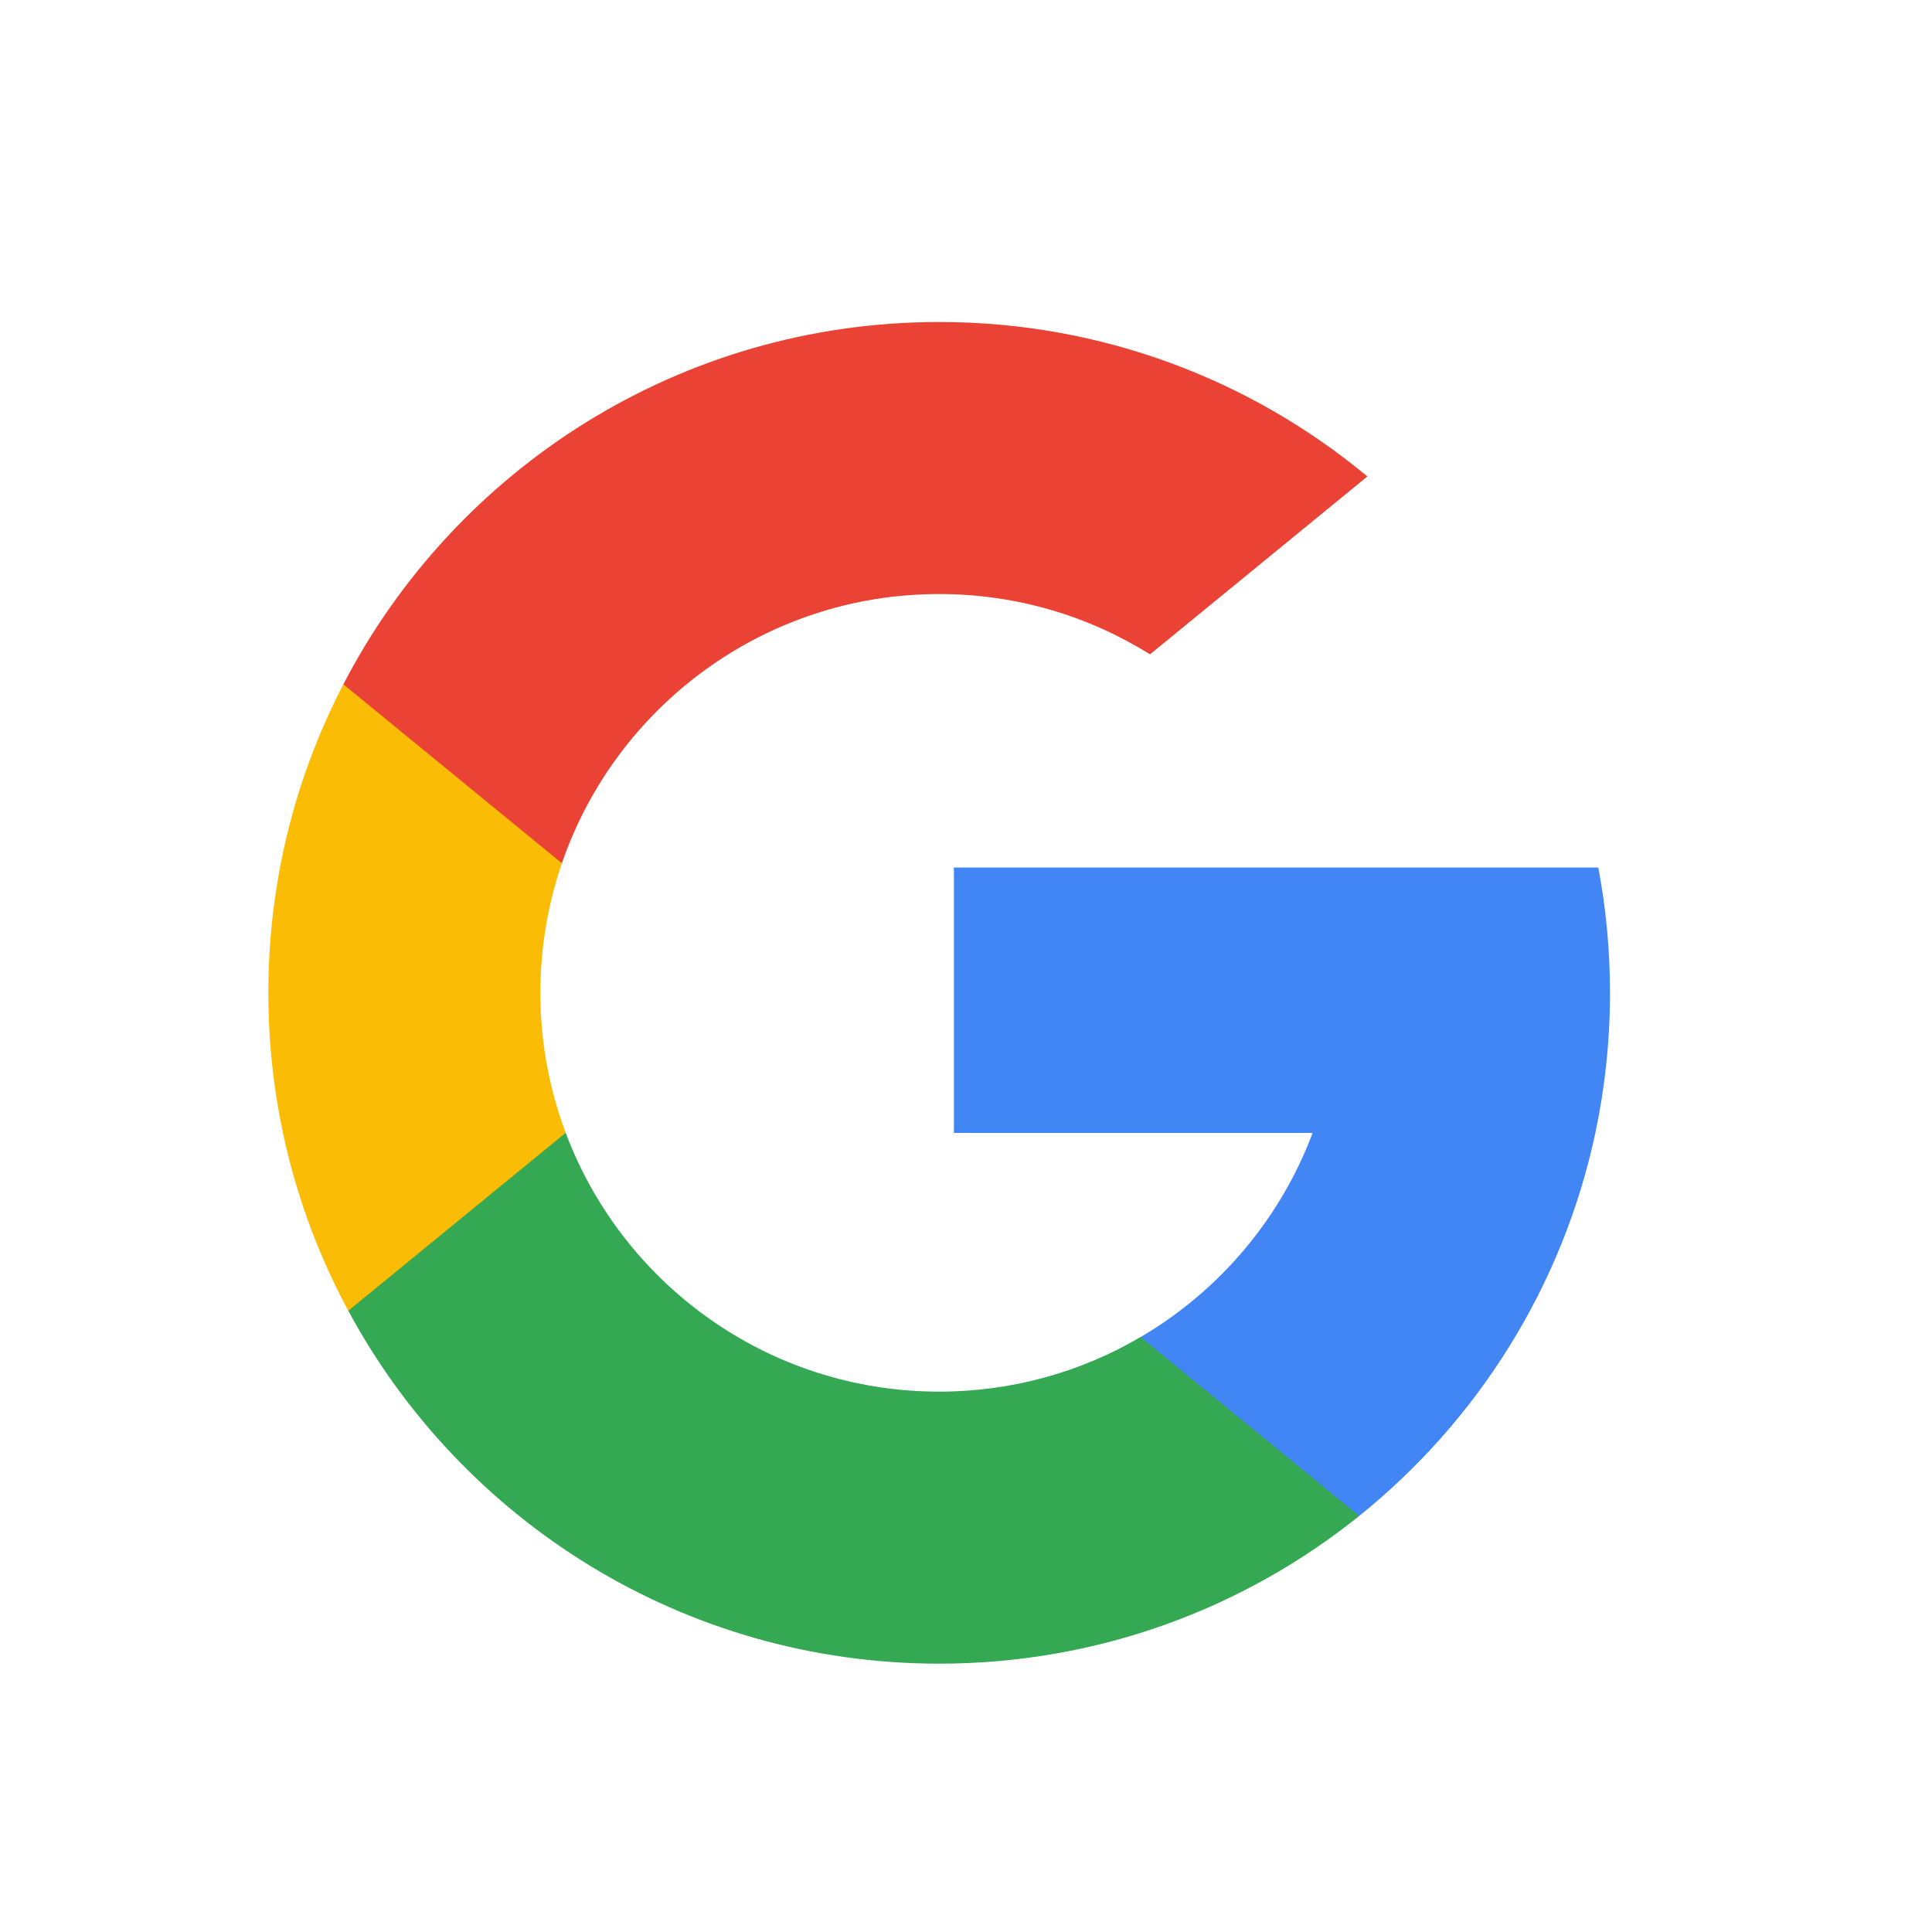
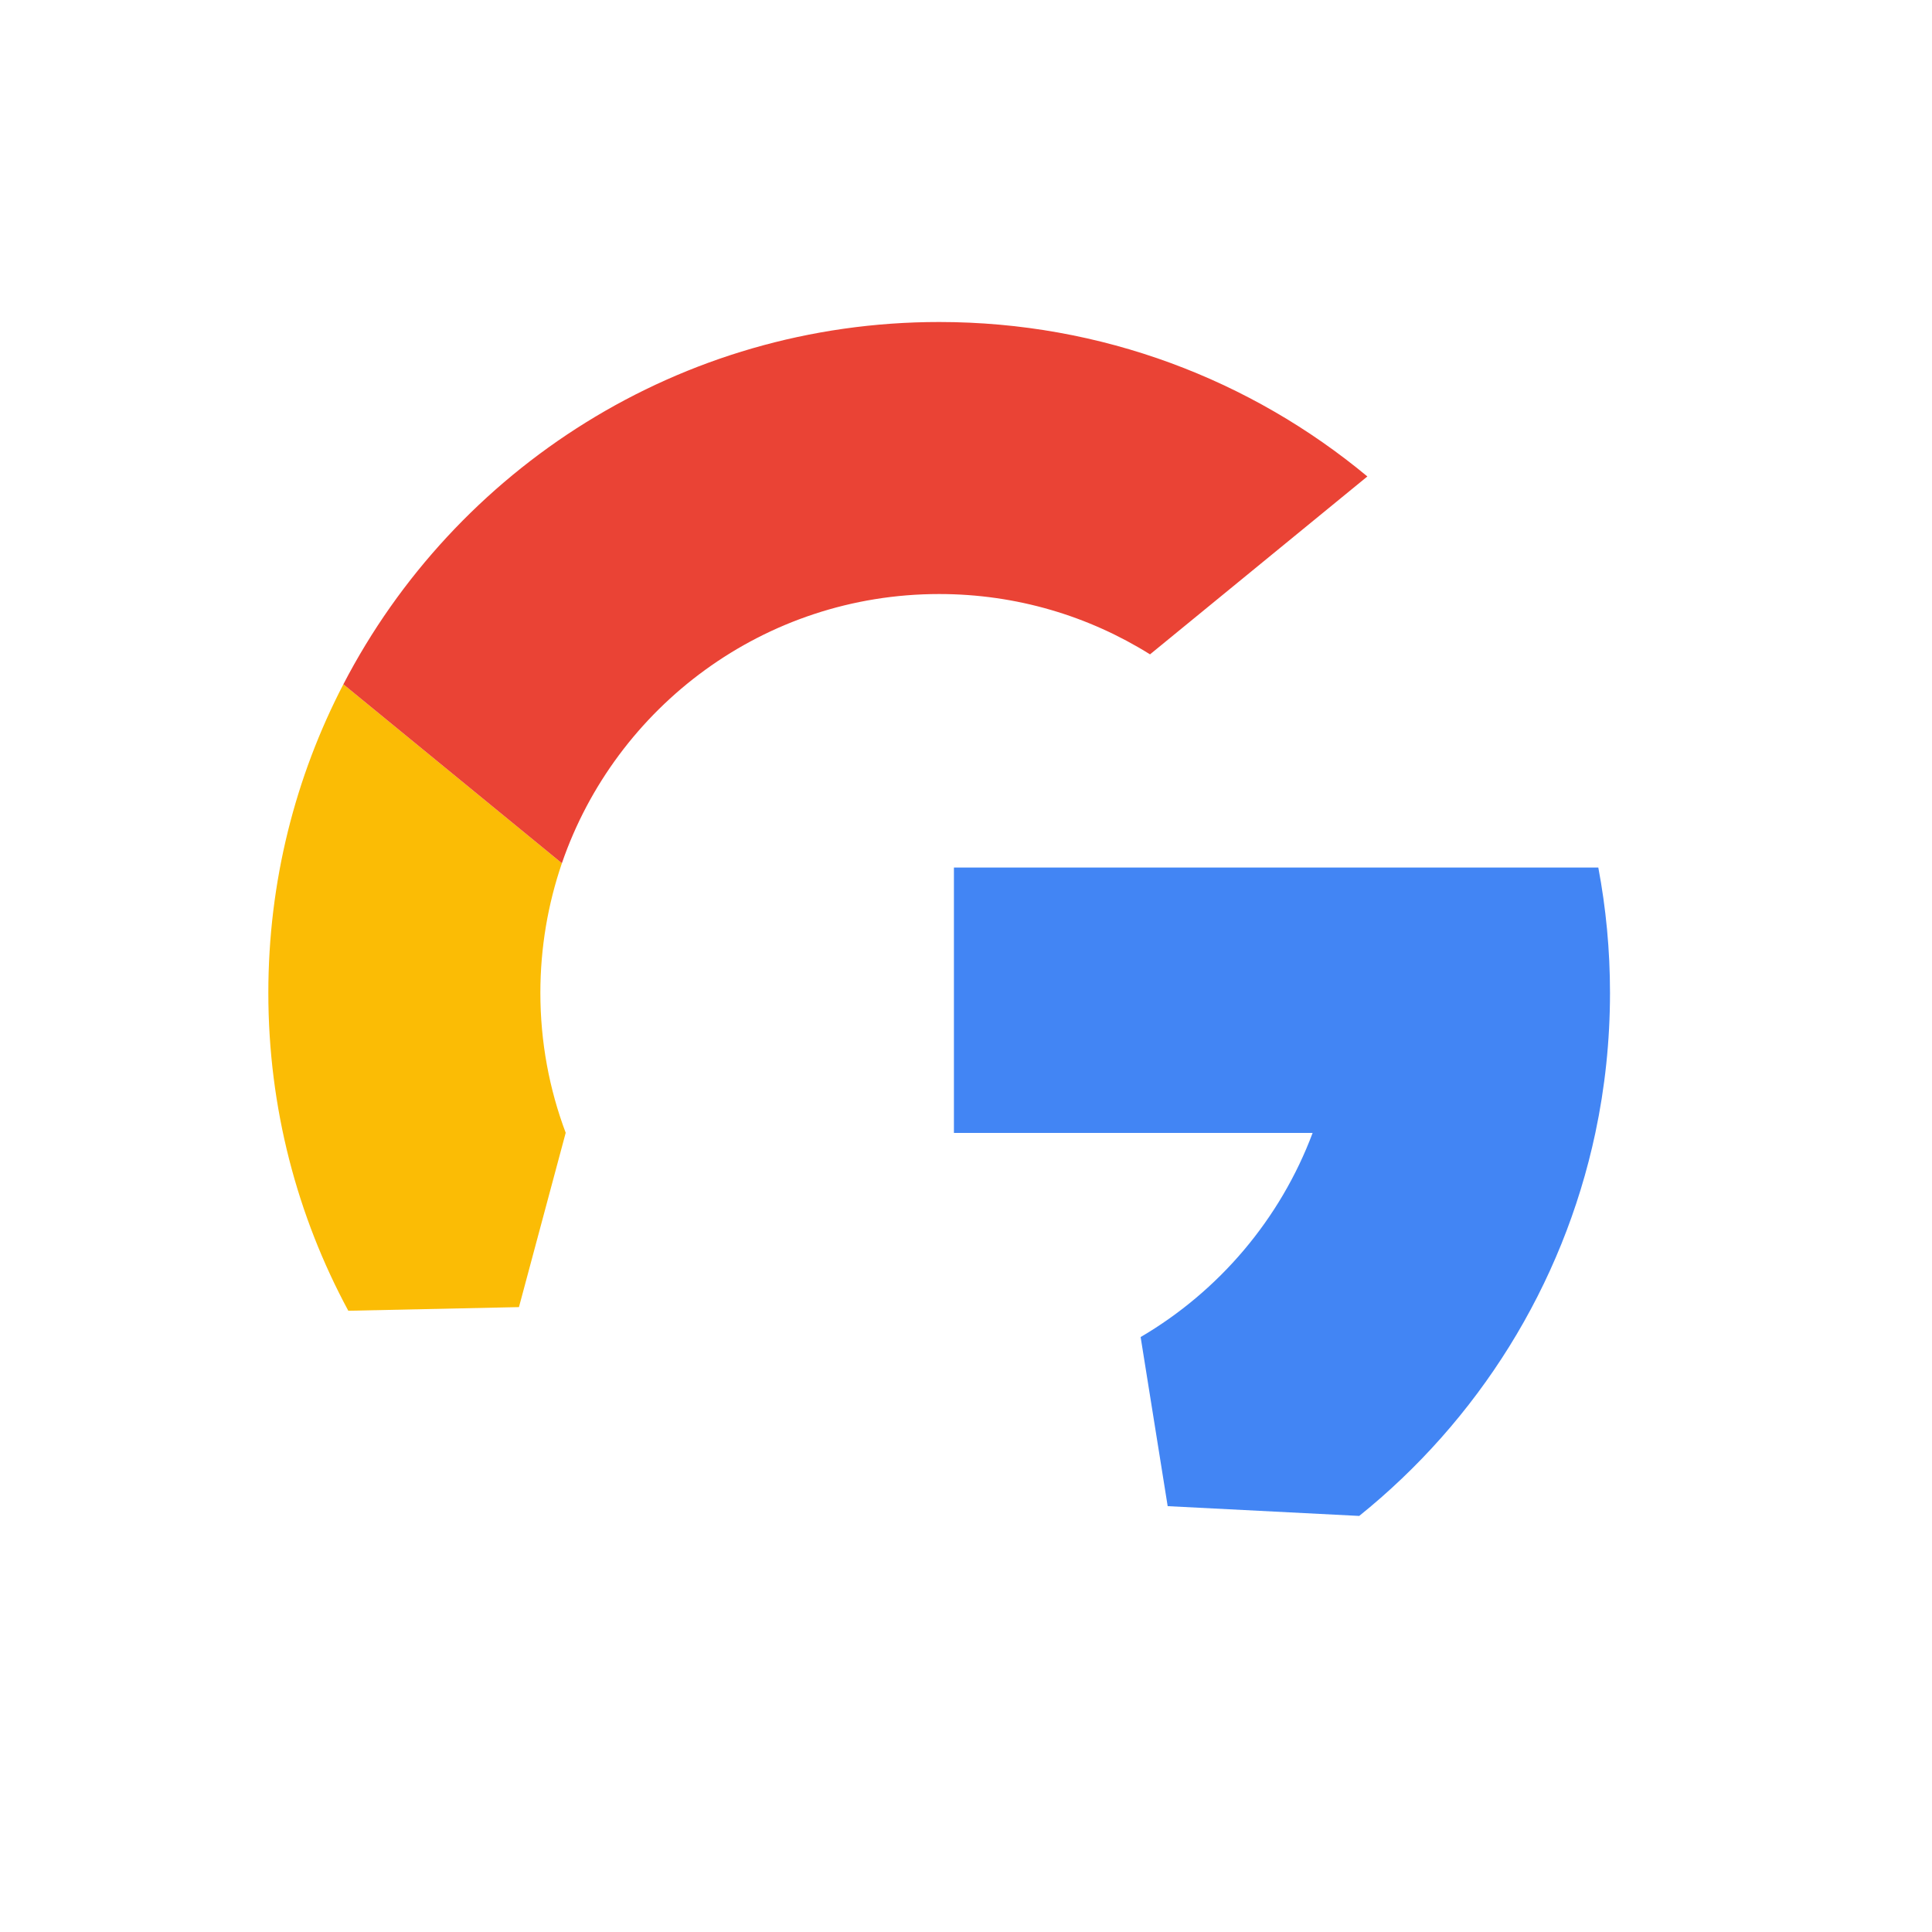
<svg xmlns="http://www.w3.org/2000/svg" width="36px" height="36px" viewBox="0 0 36 36" version="1.1">
  <title>Google logo</title>
  <desc>Created with Sketch.</desc>
  <defs />
  <g id="Google-logo" stroke="none" stroke-width="1" fill="none" fill-rule="evenodd">
    <rect id="Rectangle-3" fill="#FFFFFF" x="0" y="0" width="36" height="36" />
    <g id="search" transform="translate(5, 6)" fill-rule="nonzero">
-       <path d="M5.541,15.108 L4.67,18.356 L1.49,18.424 C0.539,16.661 0,14.644 0,12.5 C0,10.427 0.504,8.473 1.398,6.751 L1.398,6.751 L4.23,7.271 L5.47,10.085 C5.211,10.842 5.069,11.655 5.069,12.5 C5.069,13.418 5.236,14.297 5.541,15.108 Z" id="Shape" fill="#FBBC05" />
+       <path d="M5.541,15.108 L4.67,18.356 L1.49,18.424 C0.539,16.661 0,14.644 0,12.5 C0,10.427 0.504,8.473 1.398,6.751 L1.398,6.751 L5.47,10.085 C5.211,10.842 5.069,11.655 5.069,12.5 C5.069,13.418 5.236,14.297 5.541,15.108 Z" id="Shape" fill="#FBBC05" />
      <path d="M24.782,10.165 C24.925,10.921 25,11.702 25,12.5 C25,13.395 24.906,14.268 24.727,15.11 C24.118,17.975 22.528,20.477 20.326,22.248 L20.325,22.247 L16.758,22.065 L16.254,18.914 C17.715,18.057 18.857,16.716 19.459,15.11 L12.775,15.11 L12.775,10.165 L19.556,10.165 L24.782,10.165 Z" id="Shape" fill="#4285F4" />
-       <path d="M20.325,22.247 L20.326,22.248 C18.183,23.97 15.462,25 12.5,25 C7.74,25 3.601,22.339 1.49,18.424 L5.541,15.108 C6.596,17.925 9.314,19.931 12.5,19.931 C13.869,19.931 15.152,19.56 16.253,18.914 L20.325,22.247 Z" id="Shape" fill="#34A853" />
      <path d="M20.479,2.878 L16.429,6.193 C15.29,5.481 13.943,5.069 12.5,5.069 C9.242,5.069 6.473,7.167 5.47,10.085 L1.398,6.751 L1.398,6.751 C3.478,2.74 7.669,0 12.5,0 C15.533,0 18.314,1.08 20.479,2.878 Z" id="Shape" fill="#EA4335" />
    </g>
  </g>
</svg>